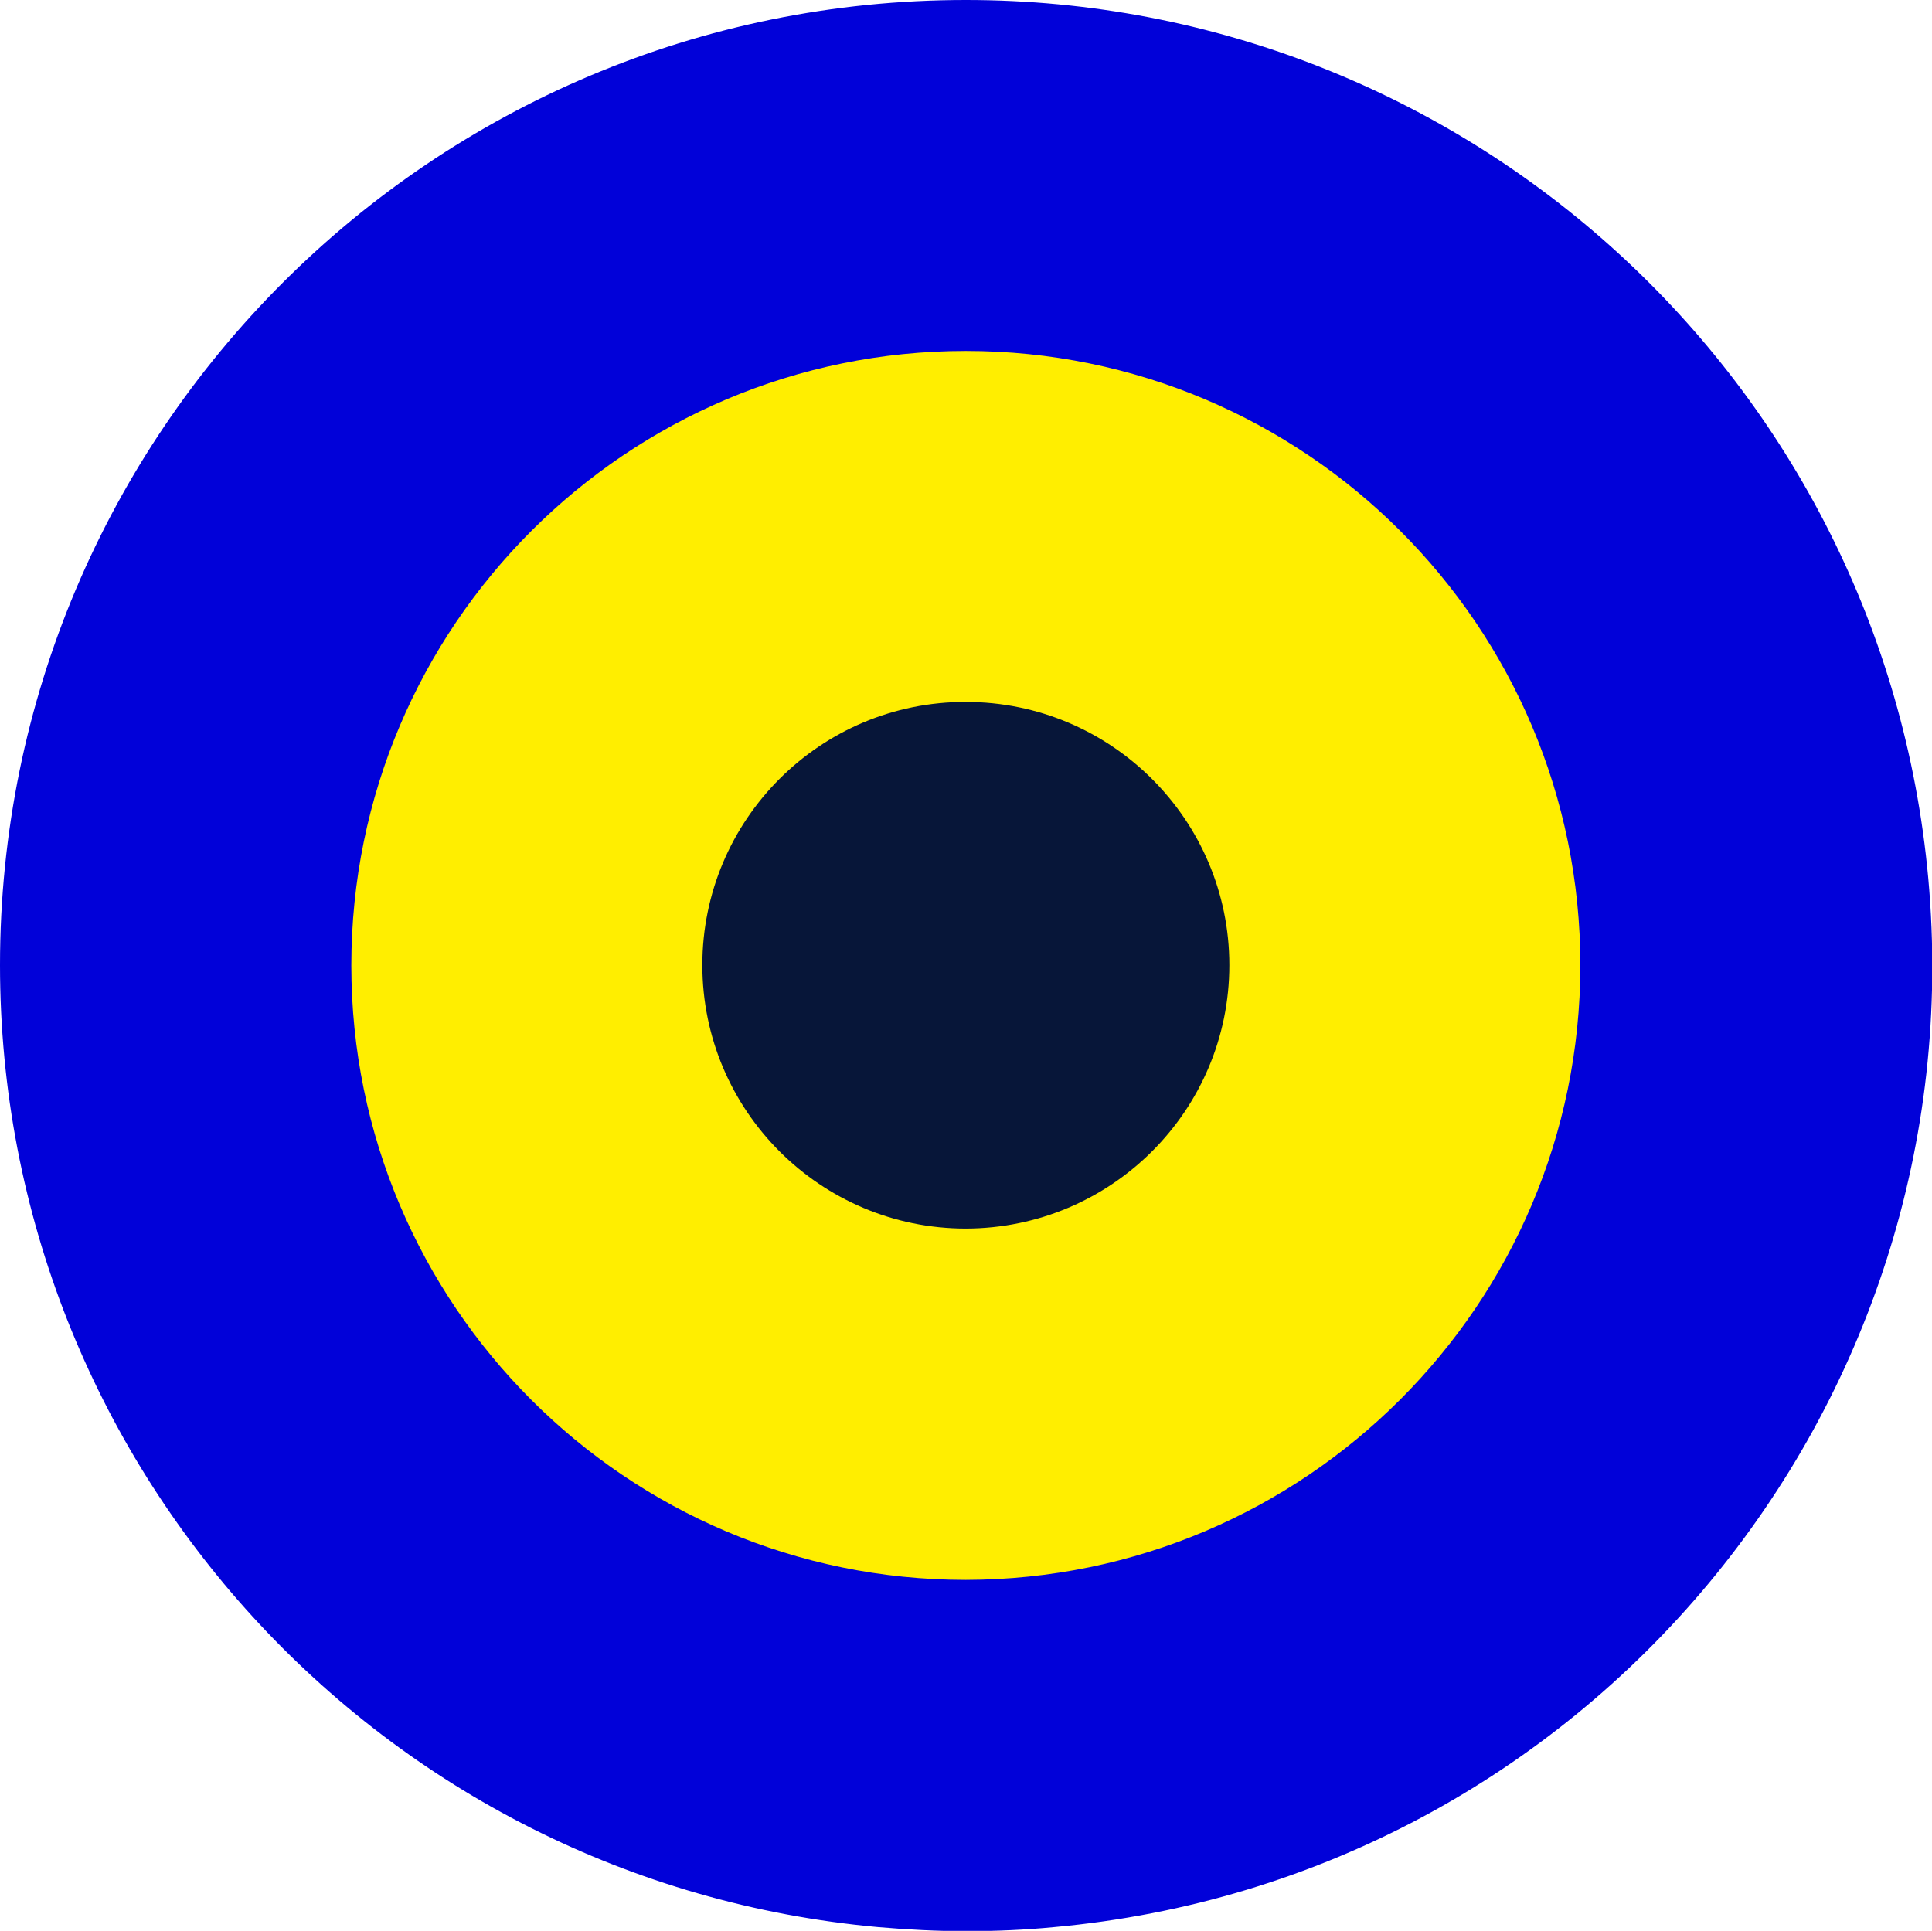
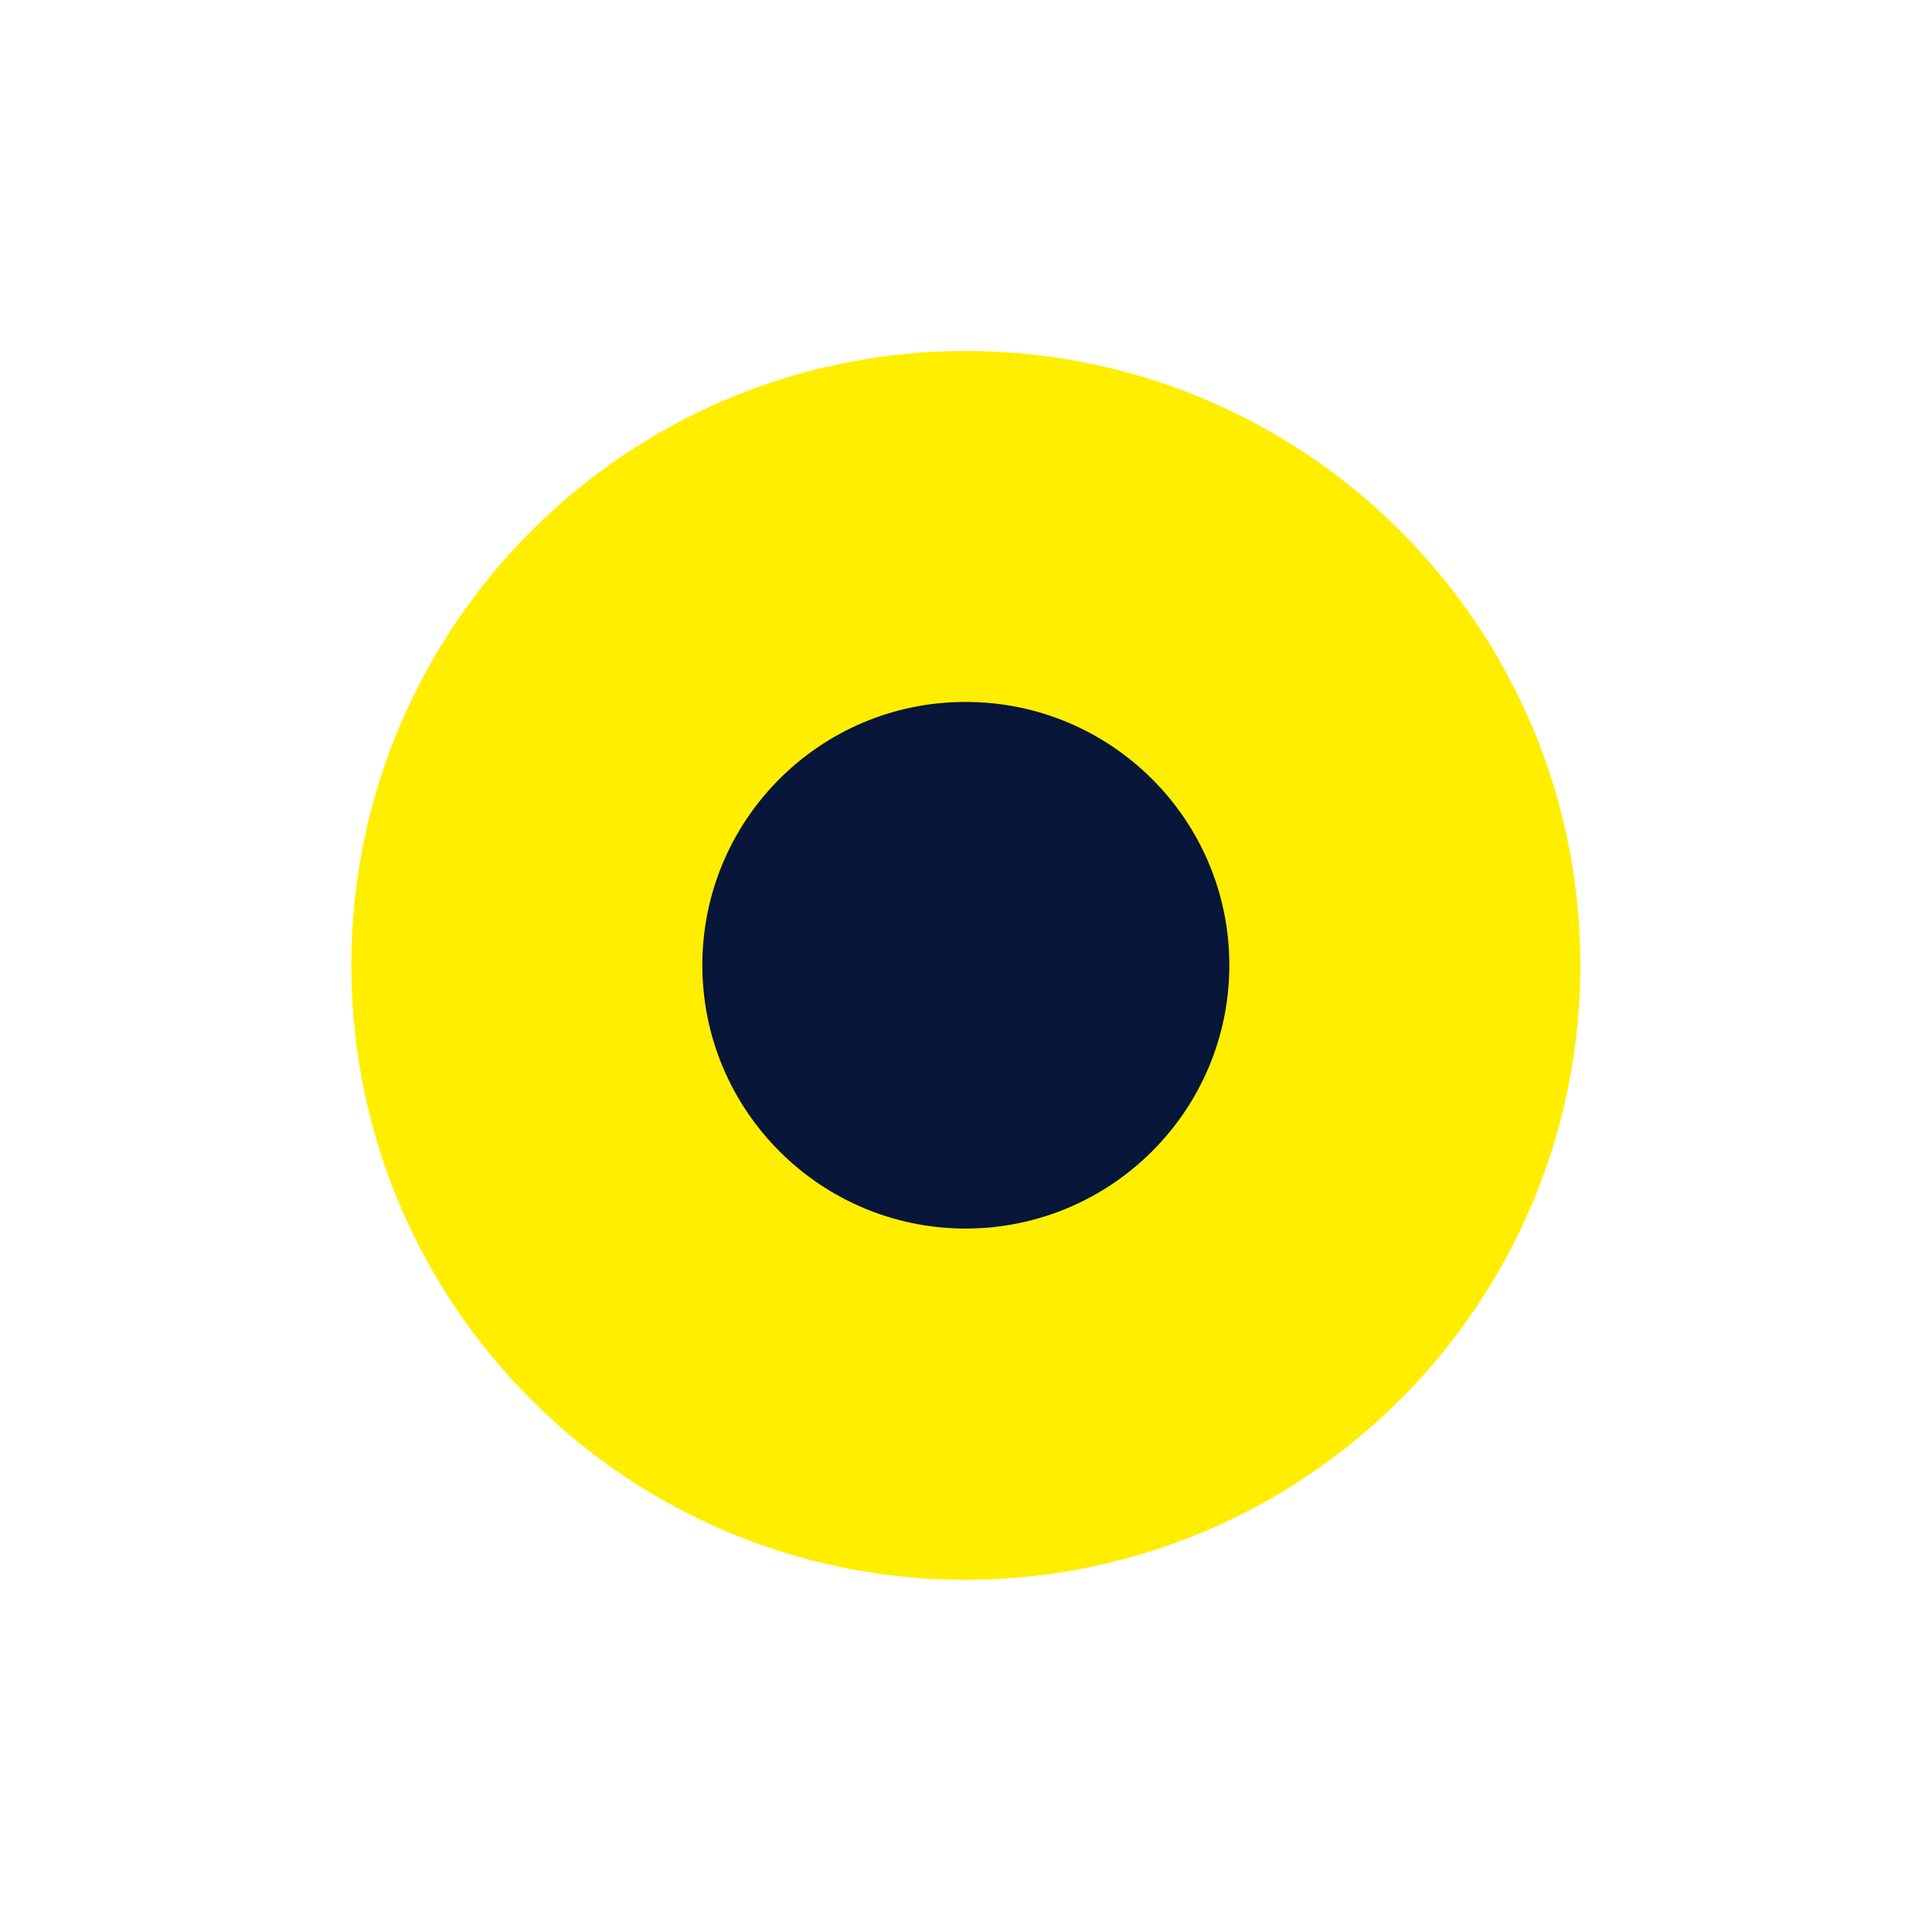
<svg xmlns="http://www.w3.org/2000/svg" id="Layer_2" width="62.03" height="62" viewBox="0 0 62.03 62">
  <defs>
    <style>.cls-1{fill:#071639;}.cls-2{fill:#fe0;}.cls-3{fill:#0101d9;}</style>
  </defs>
  <g id="Layer_2-2">
    <g id="accuracy">
-       <path id="Path_18989" class="cls-3" d="M31.01,0C13.89,0,0,13.86,0,30.99c0,16.04,12.22,29.44,28.2,30.89.93.08,1.87.13,2.82.13s1.89-.04,2.82-.13c17.05-1.55,29.62-16.63,28.07-33.68C60.45,12.22,47.06,0,31.01,0Z" />
      <path id="Path_18990" class="cls-2" d="M31.01,50.73c-10.89,0-19.73-8.83-19.73-19.73S20.12,11.27,31.01,11.27c10.89,0,19.73,8.83,19.73,19.73-.01,10.89-8.84,19.71-19.73,19.73Z" />
      <path id="Path_18991" class="cls-1" d="M31.01,39.45c-4.67,0-8.46-3.79-8.46-8.46s3.79-8.46,8.46-8.45c4.67,0,8.46,3.79,8.46,8.45,0,4.67-3.79,8.45-8.46,8.46Z" />
    </g>
  </g>
</svg>